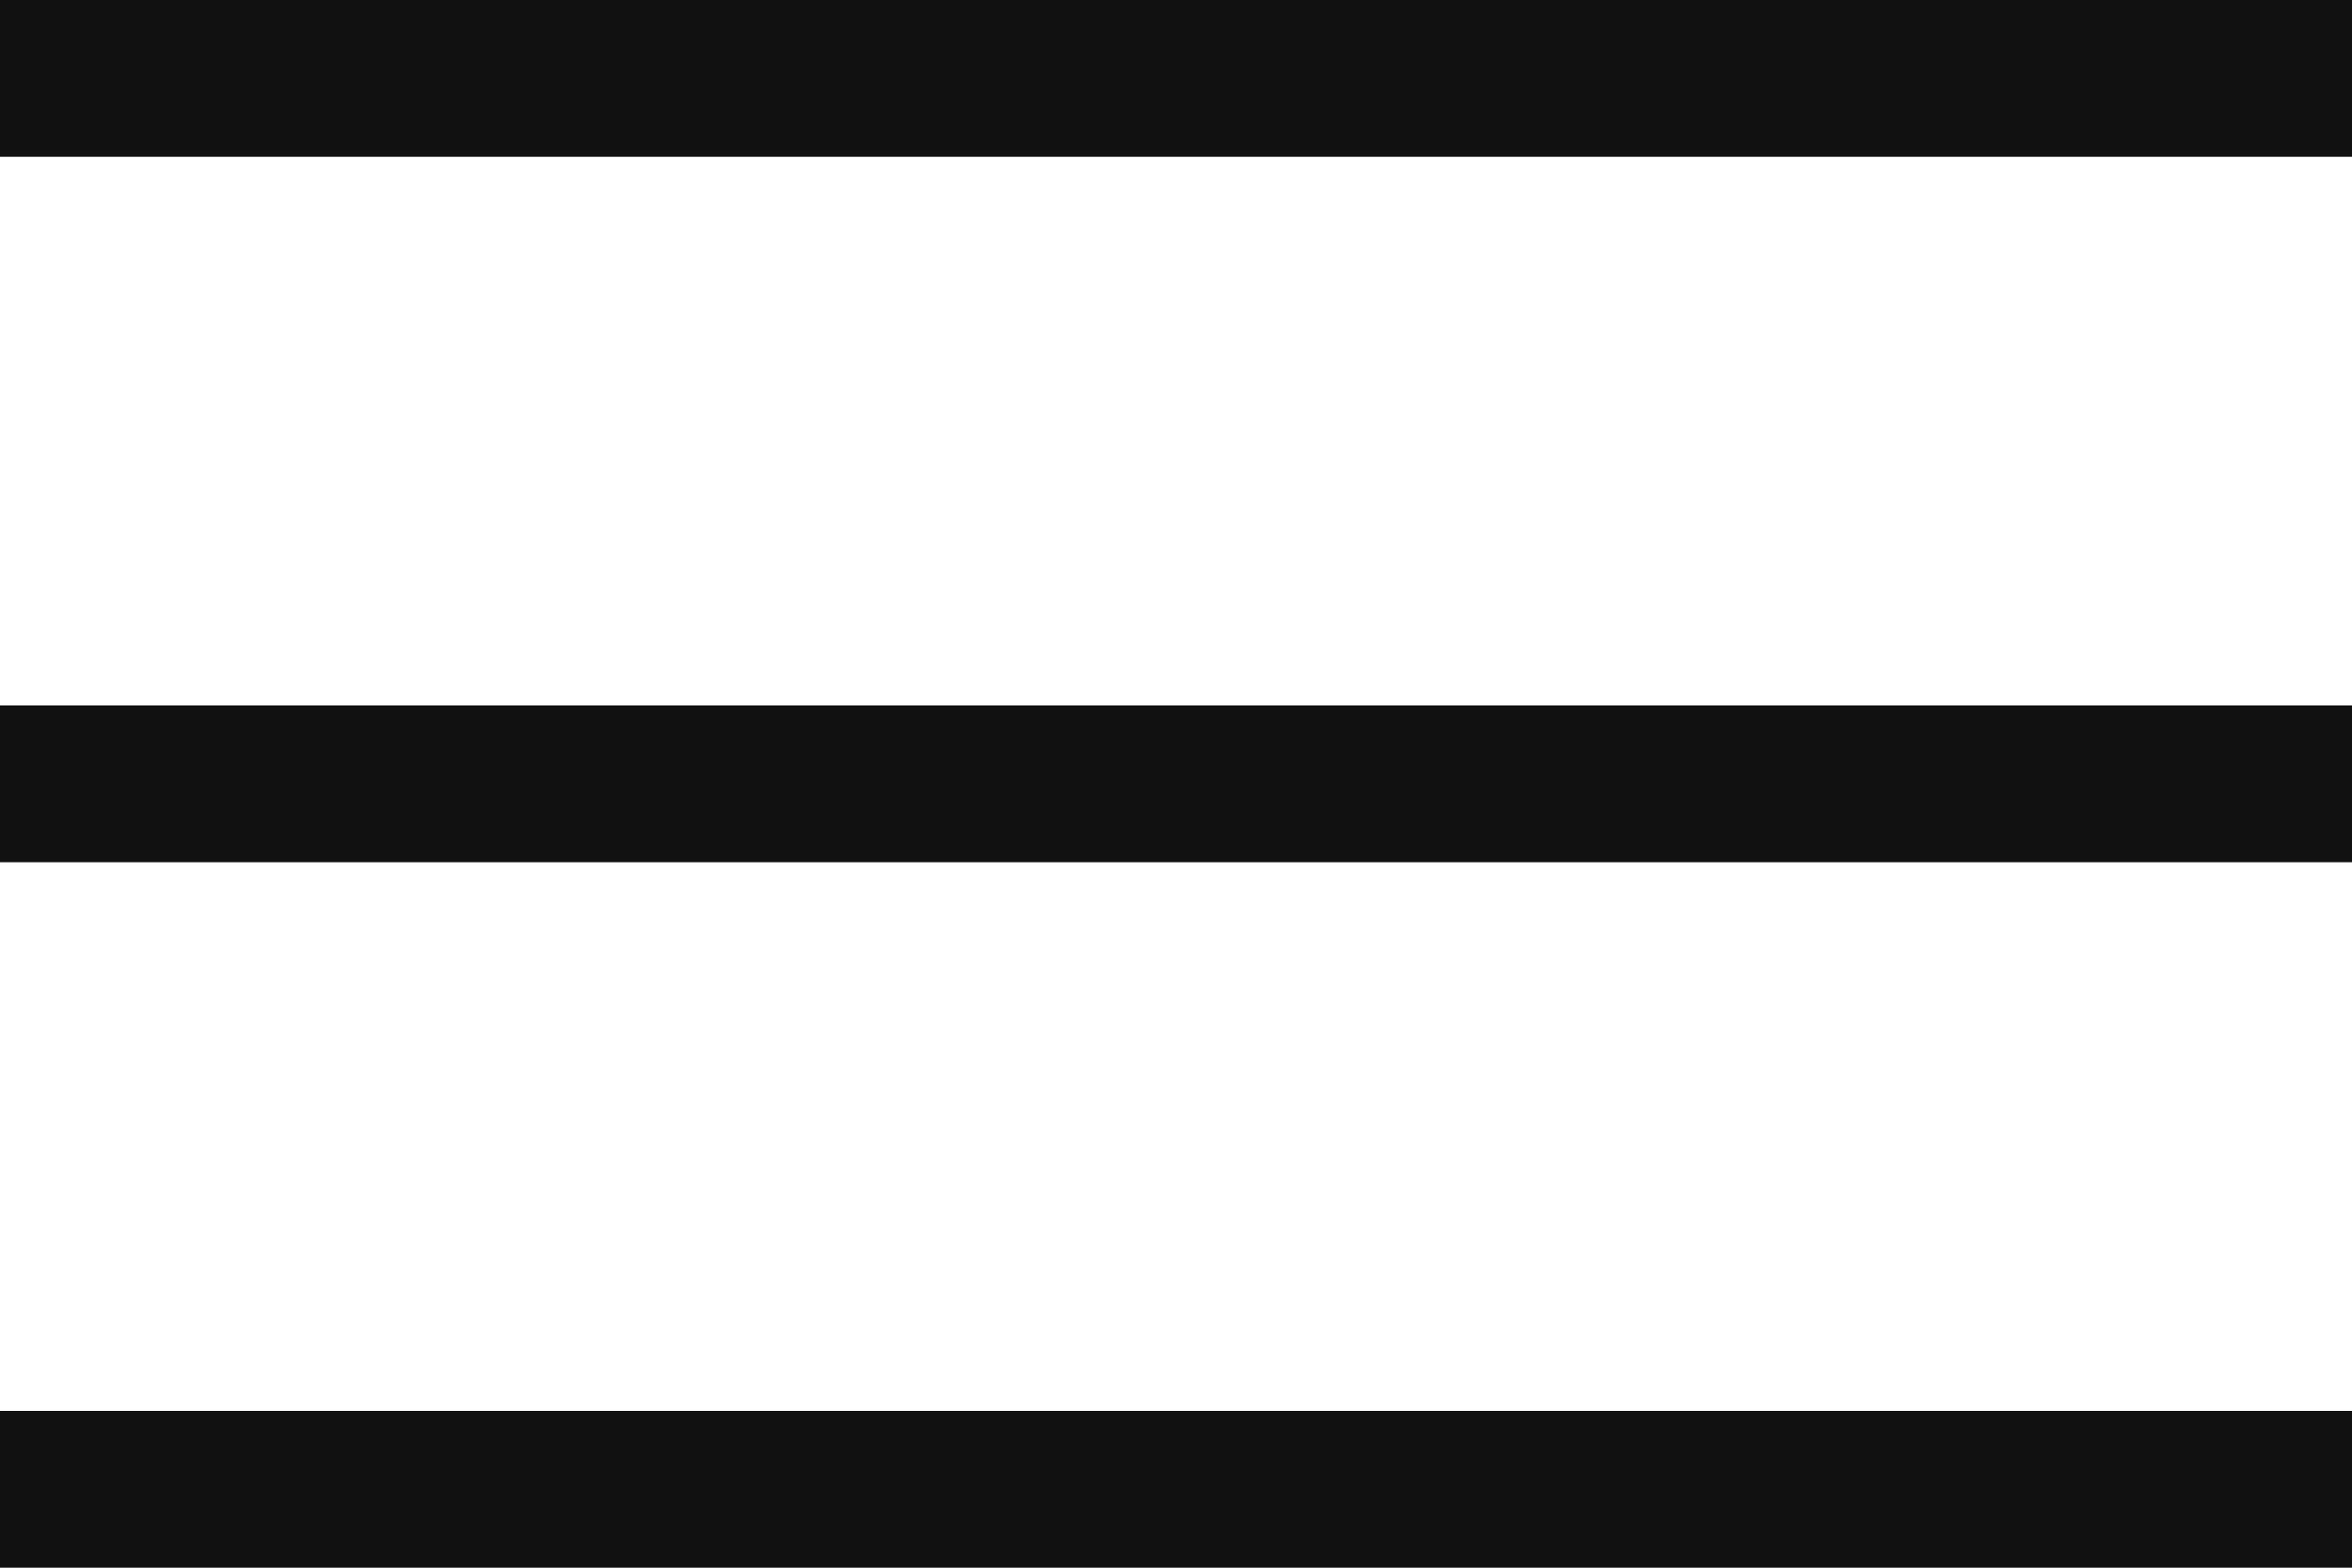
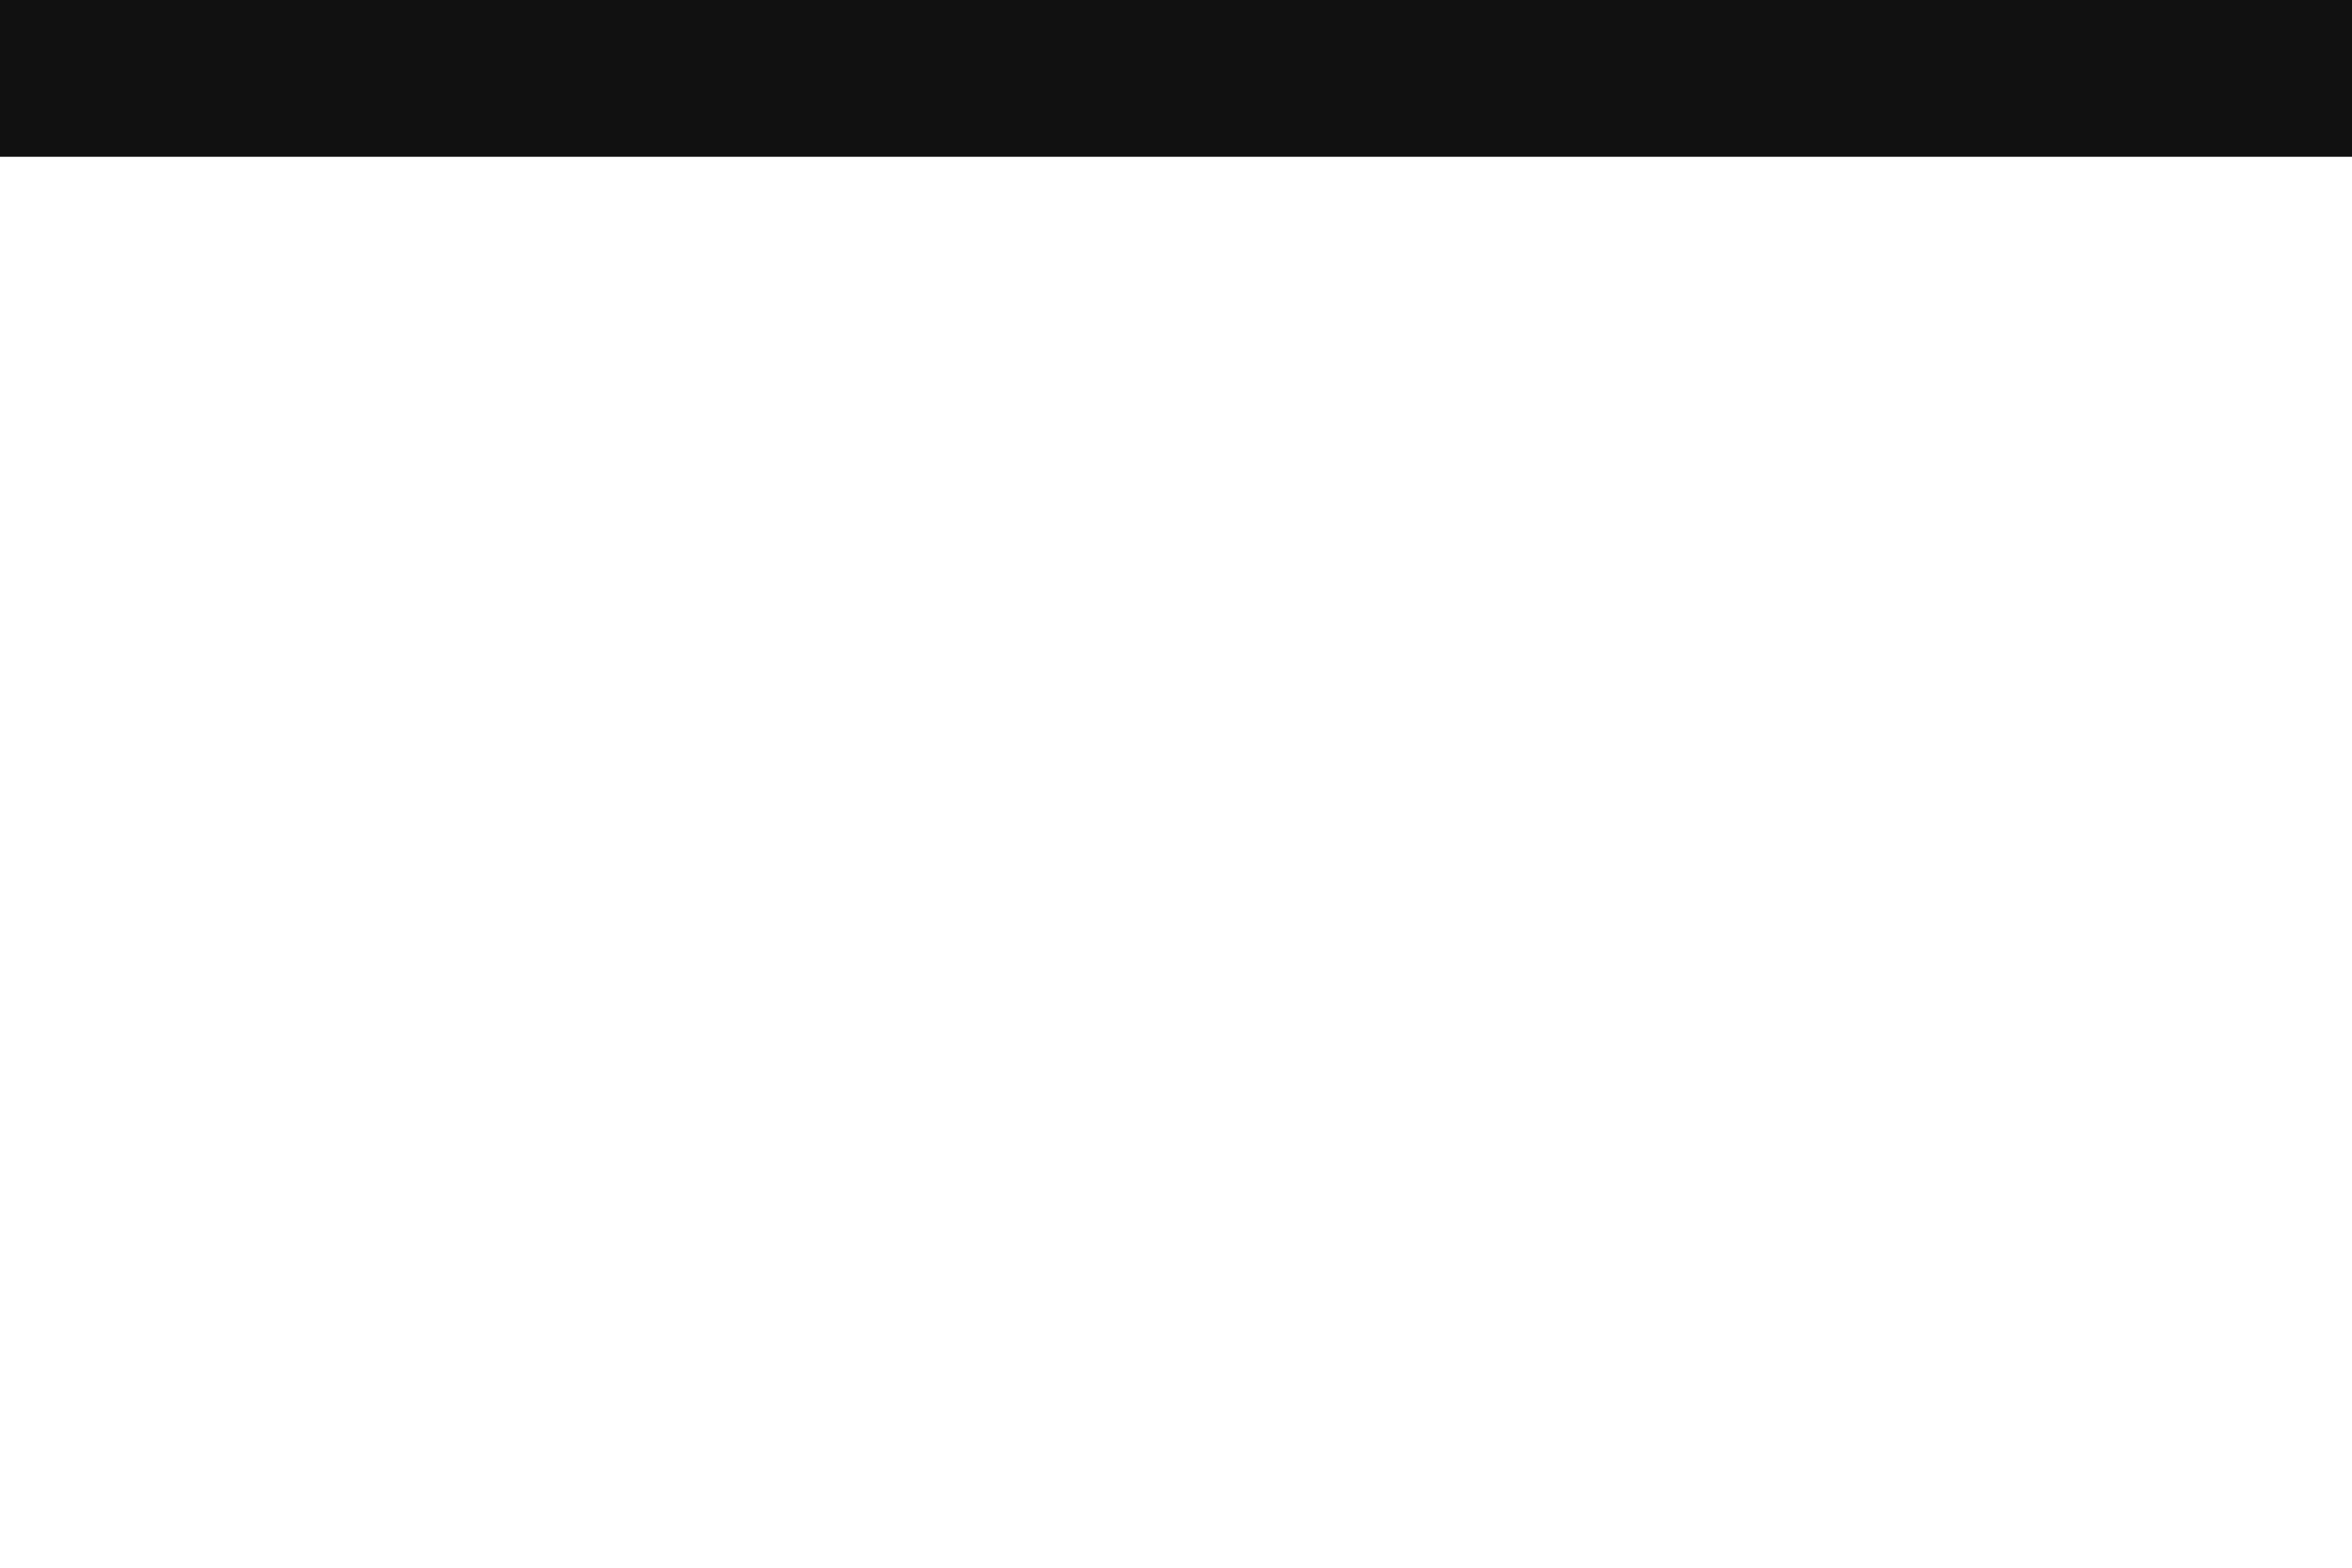
<svg xmlns="http://www.w3.org/2000/svg" width="30" height="20" viewBox="0 0 30 20" fill="none">
  <rect width="30" height="2" fill="#111111" />
-   <rect y="9" width="30" height="2" fill="#111111" />
-   <rect y="18" width="30" height="2" fill="#111111" />
</svg>